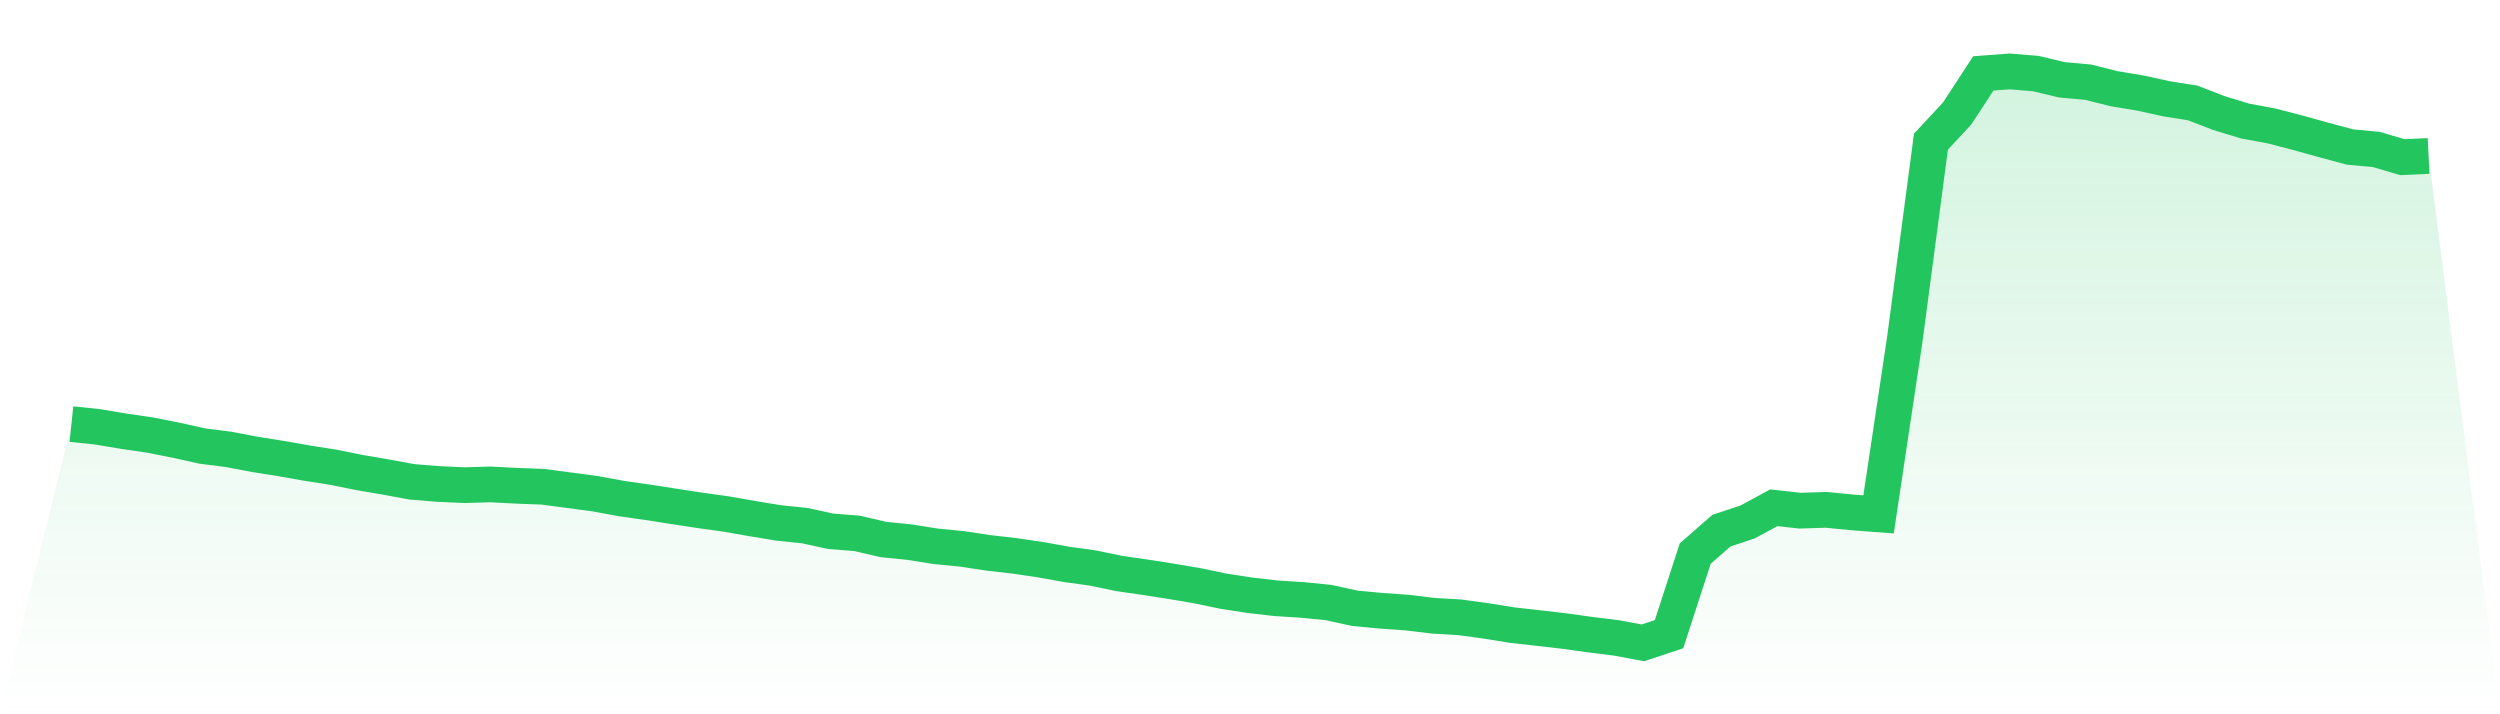
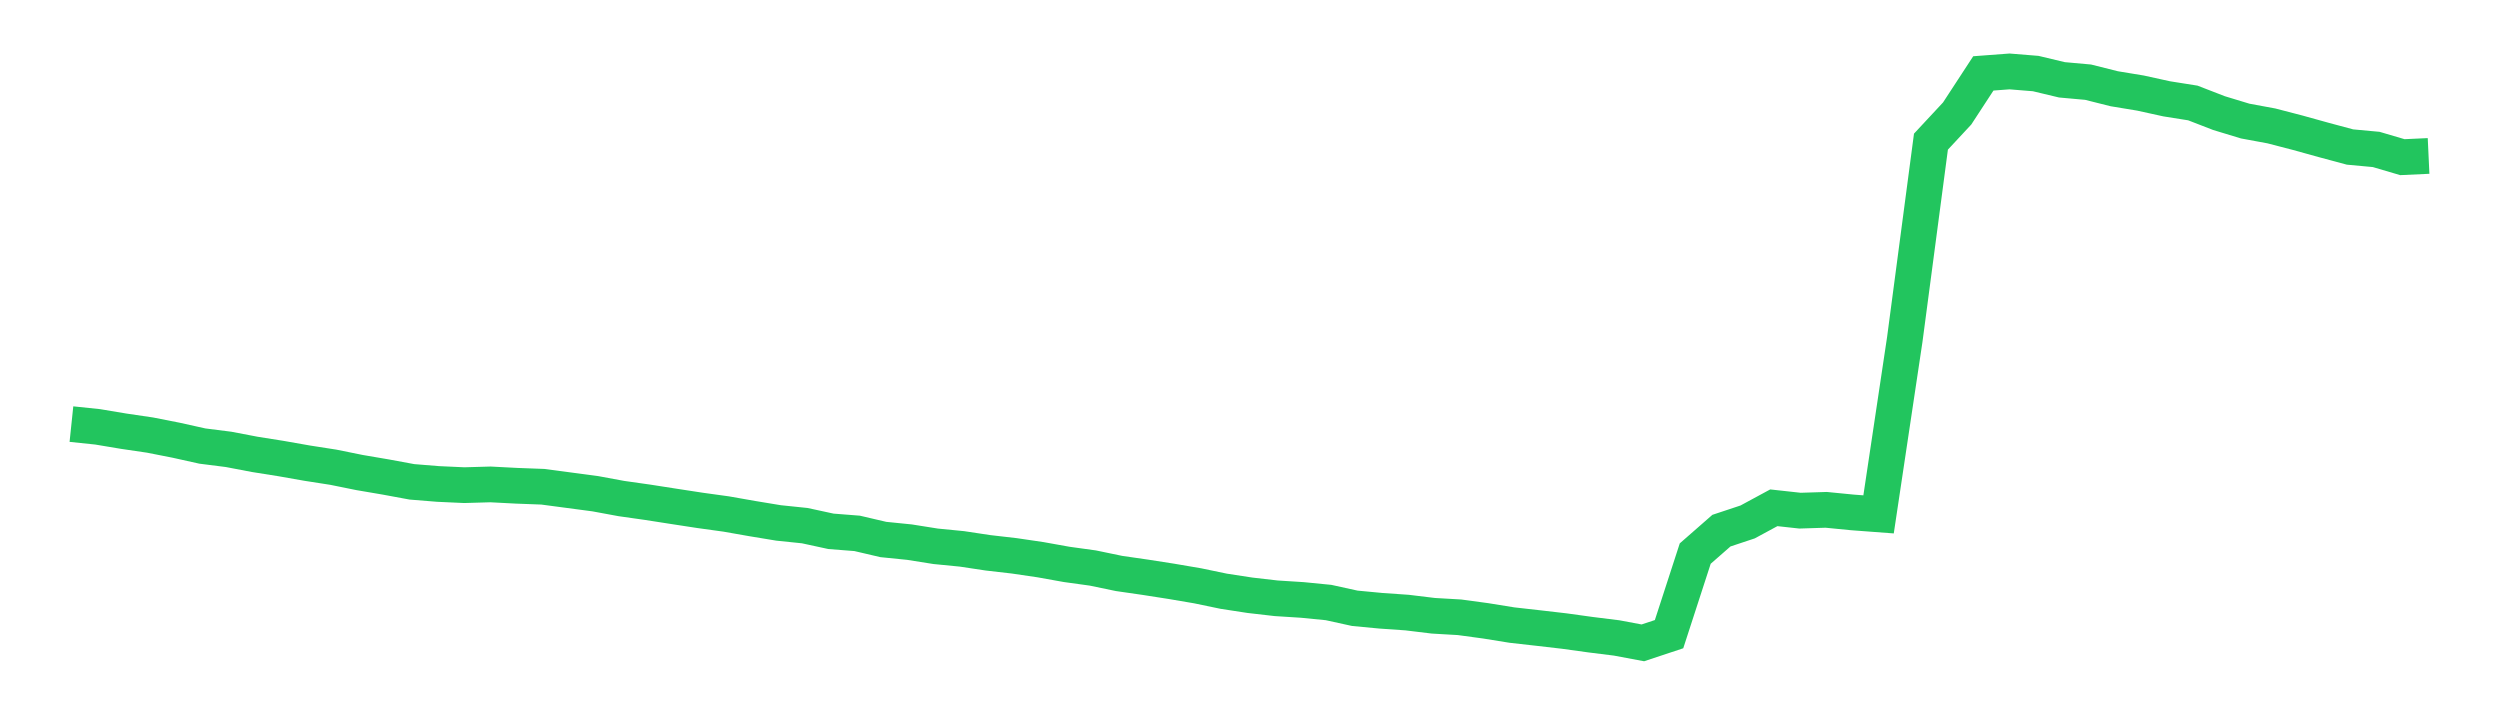
<svg xmlns="http://www.w3.org/2000/svg" viewBox="0 0 140 40">
  <defs>
    <linearGradient id="gradient" x1="0" x2="0" y1="0" y2="1">
      <stop offset="0%" stop-color="#22c55e" stop-opacity="0.2" />
      <stop offset="100%" stop-color="#22c55e" stop-opacity="0" />
    </linearGradient>
  </defs>
-   <path d="M4,23.75 L4,23.75 L5.467,23.903 L6.933,24.148 L8.4,24.364 L9.867,24.653 L11.333,24.979 L12.8,25.165 L14.267,25.445 L15.733,25.678 L17.2,25.936 L18.667,26.165 L20.133,26.462 L21.6,26.712 L23.067,26.983 L24.533,27.102 L26,27.169 L27.467,27.127 L28.933,27.203 L30.4,27.258 L31.867,27.453 L33.333,27.648 L34.8,27.919 L36.267,28.127 L37.733,28.356 L39.2,28.581 L40.667,28.784 L42.133,29.042 L43.6,29.284 L45.067,29.436 L46.533,29.754 L48,29.869 L49.467,30.212 L50.933,30.36 L52.4,30.593 L53.867,30.737 L55.333,30.958 L56.8,31.127 L58.267,31.343 L59.733,31.606 L61.2,31.809 L62.667,32.114 L64.133,32.326 L65.6,32.555 L67.067,32.805 L68.533,33.11 L70,33.335 L71.467,33.504 L72.933,33.597 L74.4,33.742 L75.867,34.064 L77.333,34.203 L78.8,34.305 L80.267,34.483 L81.733,34.568 L83.2,34.767 L84.667,35.004 L86.133,35.169 L87.6,35.339 L89.067,35.542 L90.533,35.725 L92,36 L93.467,35.513 L94.933,31 L96.4,29.716 L97.867,29.229 L99.333,28.436 L100.8,28.597 L102.267,28.551 L103.733,28.695 L105.2,28.805 L106.667,19.013 L108.133,7.932 L109.6,6.356 L111.067,4.11 L112.533,4 L114,4.119 L115.467,4.47 L116.933,4.602 L118.4,4.97 L119.867,5.212 L121.333,5.534 L122.8,5.767 L124.267,6.335 L125.733,6.78 L127.2,7.051 L128.667,7.432 L130.133,7.839 L131.6,8.233 L133.067,8.369 L134.533,8.801 L136,8.733 L140,40 L0,40 z" fill="url(#gradient)" />
  <path d="M4,23.75 L4,23.75 L5.467,23.903 L6.933,24.148 L8.4,24.364 L9.867,24.653 L11.333,24.979 L12.8,25.165 L14.267,25.445 L15.733,25.678 L17.2,25.936 L18.667,26.165 L20.133,26.462 L21.6,26.712 L23.067,26.983 L24.533,27.102 L26,27.169 L27.467,27.127 L28.933,27.203 L30.4,27.258 L31.867,27.453 L33.333,27.648 L34.8,27.919 L36.267,28.127 L37.733,28.356 L39.2,28.581 L40.667,28.784 L42.133,29.042 L43.6,29.284 L45.067,29.436 L46.533,29.754 L48,29.869 L49.467,30.212 L50.933,30.36 L52.4,30.593 L53.867,30.737 L55.333,30.958 L56.8,31.127 L58.267,31.343 L59.733,31.606 L61.2,31.809 L62.667,32.114 L64.133,32.326 L65.6,32.555 L67.067,32.805 L68.533,33.11 L70,33.335 L71.467,33.504 L72.933,33.597 L74.4,33.742 L75.867,34.064 L77.333,34.203 L78.8,34.305 L80.267,34.483 L81.733,34.568 L83.2,34.767 L84.667,35.004 L86.133,35.169 L87.6,35.339 L89.067,35.542 L90.533,35.725 L92,36 L93.467,35.513 L94.933,31 L96.4,29.716 L97.867,29.229 L99.333,28.436 L100.8,28.597 L102.267,28.551 L103.733,28.695 L105.2,28.805 L106.667,19.013 L108.133,7.932 L109.6,6.356 L111.067,4.11 L112.533,4 L114,4.119 L115.467,4.47 L116.933,4.602 L118.4,4.97 L119.867,5.212 L121.333,5.534 L122.8,5.767 L124.267,6.335 L125.733,6.78 L127.2,7.051 L128.667,7.432 L130.133,7.839 L131.6,8.233 L133.067,8.369 L134.533,8.801 L136,8.733" fill="none" stroke="#22c55e" stroke-width="2" />
</svg>